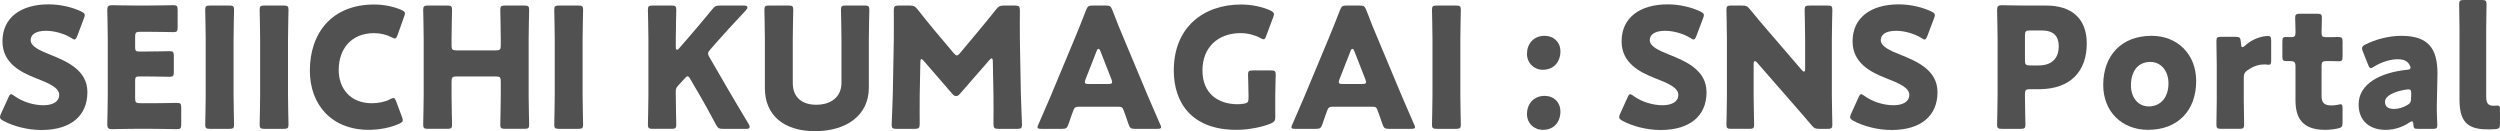
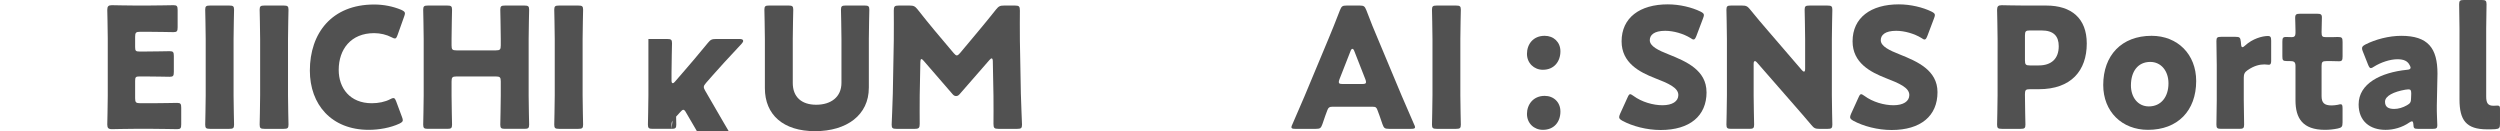
<svg xmlns="http://www.w3.org/2000/svg" id="a" data-name="t" width="1329.99" height="69.78" viewBox="0 0 1329.99 69.78">
  <defs>
    <style>.c {stroke-width:0px;fill:#515151;}</style>
  </defs>
  <path class="c" d="m1327.37,68.72c-1.4.09-2.79.09-4.19.09-11.25,0-14.74-4.9-14.74-15.93V15.13c0-3.65-.18-12.28-.18-12.9,0-1.87.52-2.23,2.53-2.23h9.51c2,0,2.53.36,2.53,2.23,0,.62-.18,9.26-.18,12.9v36.23c0,3.38.87,4.9,3.84,4.9.79,0,1.92-.09,2.19-.09.96,0,1.31.36,1.31,1.6v8.1c0,2.22-.43,2.67-2.62,2.85Z" />
  <path class="c" d="m1286.27,68.54c-1.92,0-2.27-.27-2.36-2.31-.09-1.16-.26-1.69-.78-1.69-.26,0-.7.18-1.22.53-3.93,2.76-8.55,4.01-12.82,4.01-8.2,0-14.31-4.54-14.31-13.53,0-11.12,11.78-17,25.73-18.42,1.31-.09,1.92-.44,1.92-1.16,0-.36-.26-.89-.61-1.51-1.05-1.96-2.97-2.94-6.37-2.94-4.01,0-8.9,1.69-12.47,3.92-.79.53-1.31.8-1.66.8-.61,0-.96-.53-1.49-1.78l-2.79-7.03c-.35-.8-.44-1.24-.44-1.69,0-.89.44-1.33,1.75-2.05,5.41-2.76,12.56-4.63,19.1-4.63,14.3,0,19.28,6.58,19.28,20.12l-.35,17c-.09,3.38.26,9.35.26,10.5,0,1.51-.52,1.87-2.44,1.87h-7.94Zm-4.97-21.01c-.26,0-1.22.09-1.66.18-6.11,1.07-10.82,3.29-10.82,6.41,0,2.76,1.74,3.83,4.88,3.83,2.27,0,4.62-.71,6.8-1.96,1.75-.98,2.18-1.69,2.18-3.83l.09-2.31c0-1.78-.26-2.31-1.48-2.31Z" />
  <path class="c" d="m1246.22,65.24c0,2.14-.44,2.67-2.53,3.12-2.18.45-4.45.71-6.8.71-11.95,0-15.7-6.23-15.7-15.67v-18.25c0-2.23-.78-2.67-3.14-2.67h-1.48c-2.1,0-2.36-.44-2.36-2.58v-7.65c0-1.96.26-2.58,1.92-2.58.79,0,2.01.09,3.14.09,1.22,0,1.92-.53,1.92-2.13v-1.42c0-2.49-.17-5.52-.17-6.68,0-1.87.61-2.22,2.62-2.22h9.07c1.92,0,2.53.36,2.53,1.96,0,1.16-.17,5.7-.17,7.83,0,2.31.35,2.67,2.53,2.67h2.88c.96,0,2.44-.09,3.14-.09,2.27,0,2.62.36,2.62,2.67v7.57c0,2.05-.26,2.67-1.92,2.67-1.13,0-2.7-.09-3.84-.09h-2.79c-2.18,0-2.62.45-2.62,2.67v15.93c0,3.65,1.48,4.99,5.41,4.99,1.13,0,2.18-.18,3.31-.36.61-.18,1.05-.27,1.39-.27.88,0,1.05.62,1.05,2.23v7.56Z" />
  <path class="c" d="m1193.68,53.41c0,3.65.18,12.28.18,12.91,0,1.87-.52,2.22-2.53,2.22h-9.68c-2.01,0-2.53-.36-2.53-2.22,0-.62.18-9.26.18-12.91v-18.69c0-3.65-.18-12.28-.18-12.91,0-1.87.52-2.22,2.53-2.22h7.59c2.27,0,2.62.35,2.88,2.67l.09,1.07c.09,1.16.26,1.78.78,1.78.26,0,.79-.27,1.4-.89,3.93-3.65,9.16-5.07,12.12-5.07,1.4,0,1.74.62,1.74,2.49v10.68c0,.98-.09,2.13-1.22,2.13-.61,0-1.83-.18-2.36-.18-2.44,0-5.41.62-8.9,3.02-1.57,1.07-2.09,2.05-2.09,4.01v12.11Z" />
  <path class="c" d="m1168.36,43.08c0,15.85-9.85,25.99-25.64,25.99-13.87,0-23.81-9.7-23.81-23.85,0-15.76,9.77-26.17,25.73-26.17,13.78,0,23.72,9.79,23.72,24.03Zm-34.72,2.31c0,6.41,3.75,11.22,9.51,11.22,6.55,0,10.47-5.08,10.47-12.28,0-6.59-3.93-11.39-9.68-11.39-6.72,0-10.29,5.25-10.29,12.46Z" />
  <path class="c" d="m1064.97,68.54c-2,0-2.53-.36-2.53-2.22,0-.62.26-10.86.26-15.58v-30.26c0-4.72-.26-14.6-.26-15.22,0-1.87.61-2.49,2.44-2.49.61,0,8.29.18,12.3.18h11.43c13.35,0,21.54,6.76,21.54,20.2,0,14.42-8.29,24.3-25.47,24.3h-4.8c-2.18,0-2.62.44-2.62,2.67,0,5.43.26,15.58.26,16.2,0,1.87-.52,2.22-2.53,2.22h-10.03Zm12.3-36.4c0,2.22.44,2.67,2.62,2.67h4.71c6.63,0,10.64-3.47,10.64-10.24,0-5.34-2.7-8.37-9.16-8.37h-6.19c-2.18,0-2.62.44-2.62,2.67v13.26Z" />
  <path class="c" d="m1030.74,49.04c0,12.64-8.9,20.12-24.42,20.12-7.42,0-15.09-2.05-20.33-4.9-1.22-.71-1.74-1.16-1.74-1.96,0-.45.18-.98.52-1.78l3.93-8.63c.52-1.16.88-1.78,1.4-1.78.43,0,.96.35,1.75.89,4.45,3.3,10.55,4.99,15.44,4.99,5.24,0,8.46-2.05,8.46-5.43,0-3.92-5.32-6.23-12.48-8.99-8.2-3.21-17.71-8.1-17.71-19.58,0-12.55,9.68-19.67,24.6-19.67,6.28,0,12.82,1.6,17.36,3.83,1.22.62,1.83,1.07,1.83,1.87,0,.45-.18.98-.44,1.69l-3.57,9.44c-.52,1.25-.87,1.87-1.49,1.87-.44,0-.87-.27-1.66-.8-3.75-2.31-8.98-3.83-13.43-3.83-6.02,0-8.2,2.31-8.2,4.98,0,3.29,4.62,5.43,10.03,7.57,9.34,3.74,20.15,8.37,20.15,20.12Z" />
  <path class="c" d="m80.71,54.92c4.1,0,12.91-.18,13.52-.18,1.83,0,2.18.53,2.18,2.58v8.81c0,2.05-.35,2.58-2.18,2.58-.61,0-9.42-.18-13.52-.18h-8.9c-4.01,0-11.69.18-12.3.18-1.83,0-2.44-.62-2.44-2.49,0-.62.26-10.5.26-15.22v-30.53c0-4.72-.26-14.6-.26-15.22,0-1.87.61-2.49,2.44-2.49.61,0,8.29.18,12.3.18h6.98c4.1,0,12.91-.18,13.52-.18,1.83,0,2.19.53,2.19,2.58v9.17c0,2.05-.35,2.58-2.19,2.58-.61,0-9.42-.18-13.52-.18h-4.28c-2.18,0-2.62.44-2.62,2.67v5.43c0,2.05.35,2.4,2.36,2.4h2.53c4.1,0,12.91-.18,13.52-.18,1.83,0,2.18.53,2.18,2.58v8.45c0,2.05-.35,2.58-2.18,2.58-.61,0-9.42-.18-13.52-.18h-2.53c-2.01,0-2.36.35-2.36,2.4v9.17c0,2.22.44,2.67,2.62,2.67h6.19Z" />
-   <path class="c" d="m46.49,49.04c0,12.64-8.9,20.12-24.43,20.12-7.42,0-15.09-2.05-20.32-4.9-1.22-.71-1.74-1.16-1.74-1.96,0-.45.17-.98.52-1.78l3.93-8.63c.52-1.16.87-1.78,1.4-1.78.44,0,.96.35,1.75.89,4.45,3.3,10.55,4.99,15.44,4.99,5.24,0,8.46-2.05,8.46-5.43,0-3.92-5.32-6.23-12.48-8.99C10.82,38.36,1.31,33.47,1.31,21.99,1.31,9.44,10.99,2.31,25.91,2.31c6.28,0,12.82,1.6,17.36,3.83,1.22.62,1.83,1.07,1.83,1.87,0,.45-.17.98-.43,1.69l-3.57,9.44c-.53,1.25-.87,1.87-1.49,1.87-.44,0-.87-.27-1.66-.8-3.75-2.31-8.98-3.83-13.43-3.83-6.02,0-8.2,2.31-8.2,4.98,0,3.29,4.62,5.43,10.03,7.57,9.33,3.74,20.15,8.37,20.15,20.12Z" />
  <path class="c" d="m140.66,68.54c-2,0-2.53-.36-2.53-2.22,0-.62.26-10.86.26-15.58v-29.99c0-4.72-.26-14.95-.26-15.58,0-1.87.52-2.22,2.53-2.22h10.29c2,0,2.53.36,2.53,2.22,0,.62-.26,10.86-.26,15.58v29.99c0,4.72.26,14.95.26,15.58,0,1.87-.52,2.22-2.53,2.22h-10.29Z" />
  <path class="c" d="m111.7,68.54c-2,0-2.53-.36-2.53-2.22,0-.62.26-10.86.26-15.58v-29.99c0-4.72-.26-14.95-.26-15.58,0-1.87.52-2.22,2.53-2.22h10.29c2,0,2.53.36,2.53,2.22,0,.62-.26,10.86-.26,15.58v29.99c0,4.72.26,14.95.26,15.58,0,1.87-.52,2.22-2.53,2.22h-10.29Z" />
  <path class="c" d="m214.3,63.91c0,.8-.61,1.25-1.83,1.87-4.8,2.23-10.9,3.29-16.31,3.29-19.8,0-31.32-13.44-31.32-31.51,0-19.94,11.69-35.16,34.19-35.16,5.06,0,10.03.98,14.48,2.85,1.31.62,1.92,1.07,1.92,1.87,0,.45-.18.98-.43,1.69l-3.49,9.79c-.52,1.33-.79,1.87-1.4,1.87-.44,0-.96-.18-1.75-.62-2.7-1.42-6.02-2.22-9.33-2.22-12.3,0-18.84,8.54-18.84,19.58,0,9.61,5.93,17.71,17.62,17.71,3.49,0,7.07-.71,9.77-2.14.78-.44,1.31-.62,1.74-.62.61,0,.96.53,1.48,1.87l3.05,8.19c.26.71.44,1.25.44,1.69Z" />
  <path class="c" d="m240.23,50.74c0,4.72.26,14.95.26,15.58,0,1.87-.52,2.22-2.53,2.22h-10.29c-2,0-2.53-.36-2.53-2.22,0-.62.26-10.86.26-15.58v-29.99c0-4.72-.26-14.95-.26-15.58,0-1.87.52-2.22,2.53-2.22h10.29c2,0,2.53.36,2.53,2.22,0,.62-.26,10.86-.26,15.58v3.38c0,2.23.43,2.67,2.62,2.67h20.94c2.18,0,2.62-.44,2.62-2.67v-3.38c0-4.72-.26-14.95-.26-15.58,0-1.87.52-2.22,2.53-2.22h10.29c2.01,0,2.53.36,2.53,2.22,0,.62-.26,10.86-.26,15.58v29.99c0,4.72.26,14.95.26,15.58,0,1.87-.52,2.22-2.53,2.22h-10.29c-2.01,0-2.53-.36-2.53-2.22,0-.62.26-10.86.26-15.58v-7.39c0-2.22-.44-2.67-2.62-2.67h-20.94c-2.18,0-2.62.44-2.62,2.67v7.39Z" />
  <path class="c" d="m297.39,68.54c-2.01,0-2.53-.36-2.53-2.22,0-.62.26-10.86.26-15.58v-29.99c0-4.72-.26-14.95-.26-15.58,0-1.87.52-2.22,2.53-2.22h10.29c2.01,0,2.53.36,2.53,2.22,0,.62-.26,10.86-.26,15.58v29.99c0,4.72.26,14.95.26,15.58,0,1.87-.52,2.22-2.53,2.22h-10.29Z" />
  <path class="c" d="m462.21,46.73c0,14.42-11.69,23.05-28.61,23.05s-26.69-8.72-26.69-22.87v-26.17c0-4.72-.26-14.95-.26-15.58,0-1.87.52-2.22,2.53-2.22h10.3c2,0,2.53.36,2.53,2.22,0,.62-.26,10.86-.26,15.58v23.41c0,7.39,4.62,11.57,12.47,11.57s13.43-4.1,13.43-11.66v-23.32c0-4.72-.26-14.95-.26-15.58,0-1.87.52-2.22,2.53-2.22h10.03c2.01,0,2.53.36,2.53,2.22,0,.62-.26,10.86-.26,15.58v25.99Z" />
-   <path class="c" d="m359.52,50.74c0,4.72.26,14.95.26,15.58,0,1.87-.52,2.22-2.53,2.22h-10.03c-2,0-2.53-.36-2.53-2.22,0-.62.26-10.86.26-15.58v-29.99c0-4.72-.26-14.95-.26-15.58,0-1.87.52-2.22,2.53-2.22h10.03c2.01,0,2.53.36,2.53,2.22,0,.62-.26,10.86-.26,15.58v4.36c0,.89.26,1.34.61,1.34s.7-.18,1.13-.71l5.32-6.14c3.4-3.92,6.28-7.3,12.3-14.6,1.39-1.69,2.09-2.05,4.27-2.05h12.73c1.13,0,1.75.36,1.75.98,0,.44-.18.8-.79,1.51-8.46,9.08-11.42,12.28-15.26,16.65l-3.67,4.18c-.78.89-1.22,1.51-1.22,2.22,0,.54.26,1.16.78,2.05l9.6,16.56c2.36,4.1,4.71,8.01,11.25,18.96.35.62.52,1.07.52,1.42,0,.71-.52,1.07-1.57,1.07h-12.56c-2.27,0-2.79-.36-3.84-2.31-4.18-7.83-6.19-11.39-8.46-15.31l-5.15-8.81c-.52-.98-.96-1.51-1.48-1.51-.44,0-.96.44-1.57,1.16l-3.58,3.92c-.96,1.07-1.13,1.69-1.13,3.12v1.96Z" />
+   <path class="c" d="m359.52,50.74c0,4.72.26,14.95.26,15.58,0,1.87-.52,2.22-2.53,2.22h-10.03c-2,0-2.53-.36-2.53-2.22,0-.62.26-10.86.26-15.58v-29.99h10.03c2.01,0,2.53.36,2.53,2.22,0,.62-.26,10.86-.26,15.58v4.36c0,.89.26,1.34.61,1.34s.7-.18,1.13-.71l5.32-6.14c3.4-3.92,6.28-7.3,12.3-14.6,1.39-1.69,2.09-2.05,4.27-2.05h12.73c1.13,0,1.75.36,1.75.98,0,.44-.18.8-.79,1.51-8.46,9.08-11.42,12.28-15.26,16.65l-3.67,4.18c-.78.89-1.22,1.51-1.22,2.22,0,.54.26,1.16.78,2.05l9.6,16.56c2.36,4.1,4.71,8.01,11.25,18.96.35.62.52,1.07.52,1.42,0,.71-.52,1.07-1.57,1.07h-12.56c-2.27,0-2.79-.36-3.84-2.31-4.18-7.83-6.19-11.39-8.46-15.31l-5.15-8.81c-.52-.98-.96-1.51-1.48-1.51-.44,0-.96.44-1.57,1.16l-3.58,3.92c-.96,1.07-1.13,1.69-1.13,3.12v1.96Z" />
  <path class="c" d="m489.28,51c-.08,4.9,0,12.73,0,14.87s-.43,2.67-2.62,2.67h-9.77c-2.01,0-2.53-.36-2.53-2.22,0-.62.52-11.75.61-16.47l.52-28.3c.09-4.9,0-13.98,0-15.93,0-2.22.44-2.67,2.62-2.67h5.76c2.18,0,2.88.36,4.27,2.05,3.06,3.92,6.11,7.65,9.07,11.22l10.12,12.01c.7.8,1.22,1.25,1.66,1.25.52,0,1.05-.44,1.74-1.25l9.68-11.57c2.96-3.56,6.36-7.65,9.51-11.66,1.39-1.69,2.09-2.05,4.27-2.05h5.76c2.18,0,2.62.45,2.62,2.67,0,4.01-.09,8.99,0,15.93l.52,28.3c.09,4.54.61,15.58.61,16.47,0,1.87-.52,2.22-2.53,2.22h-10.03c-2.18,0-2.62-.45-2.62-2.67,0-1.96.09-11.3,0-14.78l-.35-18.42c0-.89-.18-1.6-.61-1.6-.26,0-.61.18-1.22.89l-15.61,17.89c-.61.71-1.13,1.25-2.09,1.25-.87,0-1.4-.44-2.01-1.16l-15.18-17.53c-.61-.71-.96-.98-1.31-.98s-.52.71-.52,1.6l-.35,17.98Z" />
-   <path class="c" d="m573.58,56.79c-1.4,0-2.01.44-2.53,1.87-.61,1.69-1.31,3.38-2.62,7.39-.79,2.14-1.22,2.49-3.49,2.49h-10.99c-1.4,0-2.01-.18-2.01-.89,0-.36.18-.8.52-1.51,3.23-7.39,4.98-11.39,6.46-14.95l12.82-30.71c1.66-4.1,3.75-8.99,6.02-15.04.87-2.14,1.31-2.49,3.58-2.49h6.89c2.27,0,2.71.36,3.58,2.49,2.27,6.05,4.36,11.13,5.93,14.77l12.82,30.62c1.66,3.92,3.4,7.92,6.63,15.31.35.71.53,1.16.53,1.51,0,.71-.61.89-2.01.89h-11.86c-2.27,0-2.7-.36-3.49-2.49-1.31-4.01-2.01-5.7-2.62-7.39-.52-1.51-.96-1.87-2.53-1.87h-21.63Zm3.93-14.6c-.26.62-.35,1.16-.35,1.51,0,.8.61.98,2.01.98h10.47c1.39,0,2-.18,2-.98,0-.36-.09-.89-.35-1.51l-5.93-15.13c-.26-.71-.61-1.07-.96-1.07s-.7.36-.96,1.07l-5.93,15.13Z" />
-   <path class="c" d="m678.46,62.04c0,2.13-.43,2.76-2.36,3.65-4.45,1.87-11.6,3.38-18.41,3.38-23.46,0-33.24-14.15-33.24-31.6,0-22.88,15.7-35.07,35.85-35.07,5.85,0,11.6,1.33,15.61,3.2,1.22.62,1.83,1.16,1.83,1.96,0,.44-.18.98-.43,1.69l-3.67,9.79c-.43,1.24-.78,1.87-1.39,1.87-.43,0-.96-.27-1.75-.71-2.79-1.51-6.72-2.58-10.47-2.58-11.95,0-20.33,7.47-20.33,19.85s8.46,17.98,18.67,17.98c1.13,0,2.27-.09,3.31-.27,2.09-.36,2.53-.89,2.53-3.03v-1.33c0-3.56-.26-10.5-.26-11.13,0-1.87.52-2.22,2.53-2.22h9.68c2,0,2.53.36,2.53,2.22,0,.62-.26,7.57-.26,11.13v11.22Z" />
  <path class="c" d="m830.14,27.24c0,5.43-3.31,9.88-9.34,9.88-4.71,0-8.46-3.56-8.46-8.46,0-5.16,3.31-9.61,9.42-9.61,4.8,0,8.37,3.38,8.37,8.19Zm0,32.04c0,5.52-3.31,9.79-9.34,9.79-4.71,0-8.46-3.47-8.46-8.45s3.31-9.62,9.42-9.62c4.8,0,8.37,3.38,8.37,8.28Z" />
  <path class="c" d="m708.66,56.79c-1.4,0-2.01.44-2.53,1.87-.61,1.69-1.31,3.38-2.62,7.39-.79,2.14-1.22,2.49-3.49,2.49h-10.99c-1.4,0-2.01-.18-2.01-.89,0-.36.18-.8.52-1.51,3.23-7.39,4.97-11.39,6.46-14.95l12.82-30.71c1.66-4.1,3.75-8.99,6.02-15.04.88-2.14,1.31-2.49,3.58-2.49h6.89c2.27,0,2.7.36,3.58,2.49,2.27,6.05,4.36,11.13,5.93,14.77l12.82,30.62c1.66,3.92,3.4,7.92,6.63,15.31.35.71.53,1.16.53,1.51,0,.71-.61.89-2.01.89h-11.86c-2.27,0-2.7-.36-3.48-2.49-1.31-4.01-2.01-5.7-2.62-7.39-.52-1.51-.96-1.87-2.53-1.87h-21.63Zm3.93-14.6c-.26.62-.35,1.16-.35,1.51,0,.8.61.98,2.01.98h10.47c1.39,0,2-.18,2-.98,0-.36-.09-.89-.35-1.51l-5.93-15.13c-.26-.71-.61-1.07-.96-1.07s-.7.36-.96,1.07l-5.93,15.13Z" />
  <path class="c" d="m764.34,68.54c-2.01,0-2.53-.36-2.53-2.22,0-.62.26-10.86.26-15.58v-29.99c0-4.72-.26-14.95-.26-15.58,0-1.87.52-2.22,2.53-2.22h10.29c2.01,0,2.53.36,2.53,2.22,0,.62-.26,10.86-.26,15.58v29.99c0,4.72.26,14.95.26,15.58,0,1.87-.52,2.22-2.53,2.22h-10.29Z" />
  <path class="c" d="m907.88,49.04c0,12.64-8.9,20.12-24.42,20.12-7.42,0-15.09-2.05-20.33-4.9-1.22-.71-1.75-1.16-1.75-1.96,0-.45.18-.98.52-1.78l3.93-8.63c.52-1.16.88-1.78,1.4-1.78.43,0,.96.35,1.74.89,4.45,3.3,10.55,4.99,15.44,4.99,5.24,0,8.46-2.05,8.46-5.43,0-3.92-5.32-6.23-12.48-8.99-8.2-3.21-17.71-8.1-17.71-19.58,0-12.55,9.68-19.67,24.6-19.67,6.28,0,12.82,1.6,17.36,3.83,1.22.62,1.83,1.07,1.83,1.87,0,.45-.18.98-.44,1.69l-3.57,9.44c-.52,1.25-.88,1.87-1.49,1.87-.43,0-.87-.27-1.66-.8-3.75-2.31-8.98-3.83-13.43-3.83-6.02,0-8.2,2.31-8.2,4.98,0,3.29,4.62,5.43,10.03,7.57,9.34,3.74,20.15,8.37,20.15,20.12Z" />
  <path class="c" d="m932.93,50.74c0,4.72.26,14.95.26,15.58,0,1.87-.52,2.22-2.53,2.22h-9.68c-2,0-2.53-.36-2.53-2.22,0-.62.26-10.86.26-15.58v-29.99c0-4.72-.26-14.95-.26-15.58,0-1.87.52-2.22,2.53-2.22h5.76c2.18,0,2.88.36,4.27,2.05,3.23,4.01,6.28,7.57,9.42,11.22l18.15,21.09c.44.54.87.8,1.13.8.35,0,.61-.45.61-1.42v-15.93c0-4.72-.26-14.95-.26-15.58,0-1.87.52-2.22,2.53-2.22h9.68c2.01,0,2.53.36,2.53,2.22,0,.62-.26,10.86-.26,15.58v29.99c0,4.72.26,14.95.26,15.58,0,1.87-.52,2.22-2.53,2.22h-4.36c-2.18,0-2.88-.36-4.27-2.05-3.14-3.74-6.02-7.03-9.6-11.13l-19.36-22.16c-.43-.53-.79-.71-1.05-.71-.44,0-.7.45-.7,1.42v16.82Z" />
</svg>